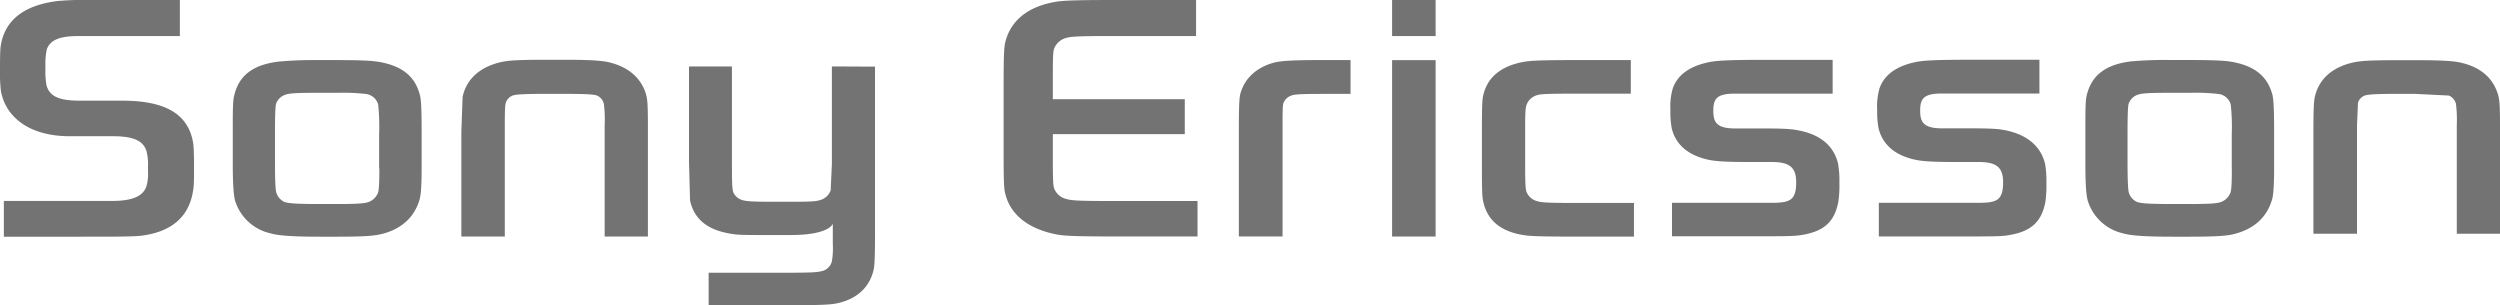
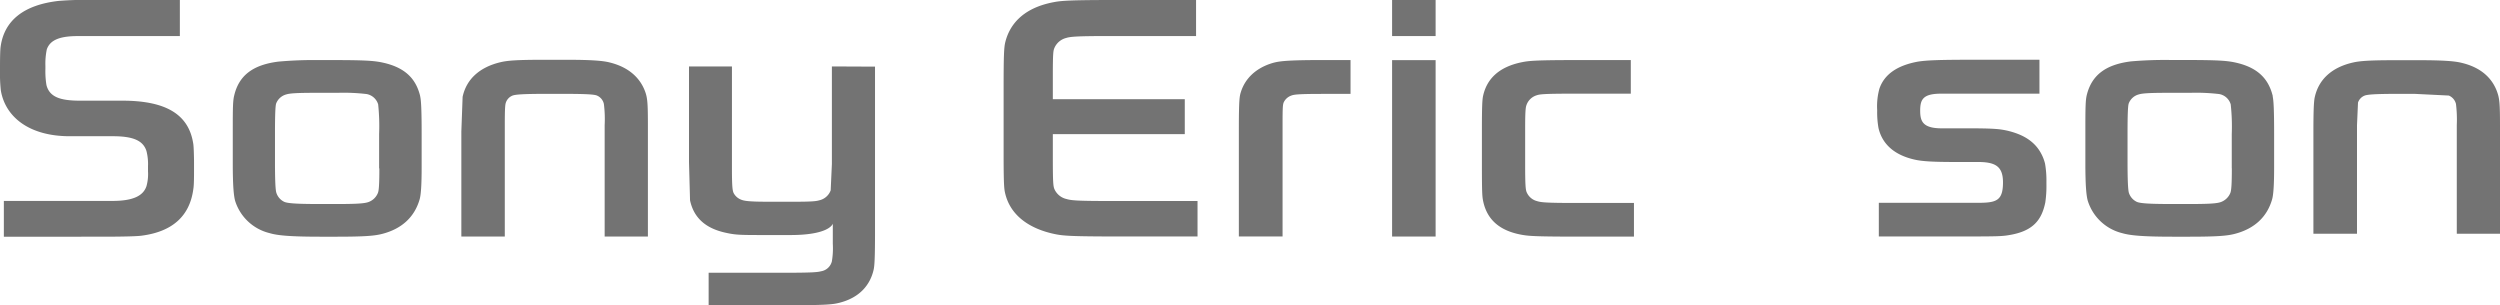
<svg xmlns="http://www.w3.org/2000/svg" viewBox="0 0 649.13 79.26" fill="#737373">
-   <path d="M395.34 61c-5.88-1-9.35-3.93-10.3-9.1-.18-1-.26-2.16-.26-8.78v-9.88c0-5.65.1-7.31.29-8.27.95-4.46 4.1-7.62 10.16-8.83 1.79-.35 3.49-.54 14.08-.54h14.13v8.72h-14.62c-7.93 0-9 .15-9.78.41a4.06 4.06 0 0 0-2.72 2.65c-.22.66-.31 2-.31 6v9.38c0 5 .1 6.4.36 7.07a4 4 0 0 0 2.73 2.39c1 .32 2.27.48 10.08.48h15.08v8.74h-15.81c-9.73-.02-11.45-.16-13.11-.44zm-73.67-27.28c0-8.06.19-8.75.54-9.87 1.14-3.59 4-6.19 8.05-7.44 1.76-.53 3.79-.82 13.41-.82h7v8.79h-7.21c-6.5 0-7.53.17-8.21.45a3.43 3.43 0 0 0-1.87 1.63c-.31.6-.36 1.36-.36 5.94v29h-11.35zm185.83 8.34c-5.52 0-8.23-.18-10-.54-5.22-1.07-8.66-3.79-9.74-8.25a23.16 23.16 0 0 1-.35-4.35v-.39A17.19 17.19 0 0 1 488 23c1.33-3.83 4.8-6.05 10-7 2.27-.35 5.4-.49 14.42-.49h17.12v8.78h-25.46c-4.66 0-5.5 1.4-5.5 4.45 0 2.73.65 4.58 5.59 4.58H511c6.38 0 8 .17 9.64.49C527 35.1 530 38.48 531 42.49a25.67 25.67 0 0 1 .36 4.77v.54a29.2 29.2 0 0 1-.3 4.8c-.95 4.56-3.19 7.44-9.44 8.45-1.77.3-3.09.35-11.27.35h-22.51v-8.74h25.78c4.75 0 6.49-.55 6.49-5.31 0-4.19-2-5.29-6.58-5.29zm-53.7 0c-5.55 0-8.23-.18-10-.54-5.21-1.07-8.69-3.79-9.74-8.25a23.25 23.25 0 0 1-.34-4.35v-.39a16.9 16.9 0 0 1 .6-5.5c1.31-3.83 4.79-6.05 10-7 2.27-.35 5.41-.49 14.42-.49h17.11v8.78h-25.48c-4.66 0-5.5 1.4-5.5 4.45 0 2.73.65 4.58 5.58 4.58h6.82c6.38 0 8 .17 9.64.49 6.42 1.21 9.37 4.59 10.34 8.6a25.67 25.67 0 0 1 .36 4.77v.54a27.93 27.93 0 0 1-.31 4.8c-.94 4.56-3.17 7.44-9.41 8.45-1.79.3-3.11.35-11.28.35h-22.47v-8.69h25.77c4.76 0 6.47-.55 6.47-5.31 0-4.19-2-5.29-6.56-5.29zM29.2 52.17c5.61 0 8.05-1.45 8.84-3.86a11.88 11.88 0 0 0 .39-3.84v-1.33a13.59 13.59 0 0 0-.4-3.92c-.87-2.76-3.52-3.85-8.76-3.85H18.09c-10.52 0-16.7-5-17.87-11.86A41.33 41.33 0 0 1 0 18.09v-.71c0-2.44.05-4.41.15-5.15.91-7 6.17-11 15.14-12A82.4 82.4 0 0 1 24 0h22.7v9.37H20.22c-4.56 0-7.21.94-8.07 3.47a18.2 18.2 0 0 0-.36 4.27v.8a22.05 22.05 0 0 0 .27 4.17c.79 3.1 3.55 4.06 8.7 4.06h11c11.73 0 17.35 3.82 18.44 11.31.12.91.18 3.56.18 4.56v2.48c0 1 0 3.61-.17 4.52-.9 7-5.33 11.15-13.5 12.19-1.36.18-5.27.26-10.57.26H1v-9.29zM109.11 25C108 20.31 105 17.25 98.5 16.08c-1.63-.26-3.44-.48-11.6-.48h-4.19a101.83 101.83 0 0 0-10.45.4c-6.78.85-10.25 3.75-11.44 8.76-.35 1.35-.38 3.18-.38 8.88v8.75c0 5.66.23 8.65.69 10A12.46 12.46 0 0 0 70 60.53c2 .6 5.23.93 13.3.93h4.08c7.57 0 10-.25 11.89-.74 5.12-1.33 8.39-4.41 9.7-9 .33-1.19.51-3.68.51-8.25v-8.69c0-6.1-.13-8.7-.38-9.76M98.5 43.73c0 4.12-.12 5.73-.37 6.35a4.13 4.13 0 0 1-2.35 2.34c-.88.36-2.54.55-7.86.55h-5.4c-5.51 0-7.94-.18-8.75-.58a3.91 3.91 0 0 1-2-2.3c-.25-.68-.37-3.24-.37-8.16v-7.42c0-4.71.1-7.09.31-7.65a3.89 3.89 0 0 1 2.69-2.36c.86-.27 2.8-.4 7.31-.4h6a51 51 0 0 1 7.48.32 3.84 3.84 0 0 1 3 2.68 54.3 54.3 0 0 1 .25 7.71v8.92zM590.14 25c-1.13-4.71-4.14-7.77-10.6-8.94-1.65-.26-3.45-.48-11.62-.48h-4.18a102.67 102.67 0 0 0-10.46.36c-6.77.85-10.22 3.75-11.45 8.76-.32 1.35-.36 3.18-.36 8.88v8.75c0 5.66.23 8.65.69 10a12.48 12.48 0 0 0 8.84 8.2c2.05.6 5.23.93 13.29.93h4.09c7.58 0 10-.25 11.89-.74 5.12-1.33 8.4-4.41 9.7-9 .33-1.19.51-3.68.51-8.25v-8.69c0-6.1-.12-8.7-.38-9.76m-10.6 18.71c0 4.12-.13 5.73-.38 6.35a4.18 4.18 0 0 1-2.36 2.34c-.87.36-2.52.55-7.84.55h-5.42c-5.5 0-7.93-.18-8.72-.58a3.91 3.91 0 0 1-2-2.3c-.23-.68-.36-3.24-.36-8.16v-7.42c0-4.71.1-7.09.31-7.65a3.84 3.84 0 0 1 2.67-2.36c.87-.27 2.8-.4 7.32-.4h6a51.27 51.27 0 0 1 7.49.32 3.8 3.8 0 0 1 3 2.68 52.56 52.56 0 0 1 .27 7.71v8.92zM273.9 60.78c-6.27-1.29-11.72-4.65-13-11-.2-1-.31-2.8-.31-9.89V22.91c0-8.31.1-10.5.4-11.81.94-4 3.91-8.9 12.62-10.54C275.48.2 277.68 0 289.33 0h21.23v9.36h-22.67c-8.3 0-10 .16-11.06.5a4.51 4.51 0 0 0-3.1 2.72c-.25.63-.36 1.43-.36 6.84v6.34h34.26v9.06h-34.26v6.71c0 6.13.13 6.89.42 7.59a4.53 4.53 0 0 0 3.15 2.56c1.15.34 2.54.51 10.95.51h23.05v9.21h-20.76c-12.18 0-14.18-.18-16.28-.62zM119.79 34.14l.33-9c1-4.63 4.47-7.73 9.88-9 1.76-.41 4.05-.62 11.37-.62h5.45c6.86 0 9.7.25 11.46.69 6 1.47 8.44 5.06 9.38 8 .48 1.53.57 3.06.57 8.47v28.73H157v-28.9a31.56 31.56 0 0 0-.2-5.51 3.06 3.06 0 0 0-1.8-2.19c-.73-.31-3-.44-8.9-.44H142c-5.89 0-8.25.14-9 .48a3 3 0 0 0-1.65 1.79c-.19.55-.28 1.52-.28 5.86v28.92h-11.28zm241.67-18.53v45.81h11.3V15.61zm0-15.61v9.37h11.3V0zM216 17.25v25.34l-.31 6.83a4.11 4.11 0 0 1-3 2.6c-.77.23-1.92.36-6.49.36h-6.71c-5.24 0-6.39-.22-7.25-.62a3.66 3.66 0 0 1-1.73-1.6c-.31-.62-.46-1.66-.46-6.46V17.25H178.9V42.1l.27 9.91c1 4.74 4.28 7.33 9.2 8.41h0c2.84.63 3.86.61 11.64.61h5.17c9.78 0 10.95-2.64 11.06-2.95v5.22a20.17 20.17 0 0 1-.25 4.59 3.46 3.46 0 0 1-2.82 2.55c-.94.26-2.6.38-9.64.38H184v8.44h20.24c10.4 0 12-.22 13.66-.63 5.39-1.35 8.07-4.72 8.95-8.64.22-1 .35-3 .35-9.69v-43zm396 43.44V32.5l.26-5.86a2.94 2.94 0 0 1 1.66-1.79c.75-.34 3.11-.48 9-.48h4l8.92.44A3.15 3.15 0 0 1 637.7 27a33.56 33.56 0 0 1 .21 5.49v28.2h11.22v-27.9c0-5.41-.1-6.94-.59-8.47-.93-3-3.34-6.57-9.36-8-1.76-.44-4.61-.69-11.47-.69h-5.44c-7.32 0-9.62.21-11.38.62-5.4 1.24-8.84 4.34-9.86 9-.23 1-.35 3.26-.35 9v26.44z" />
+   <path d="M395.34 61c-5.88-1-9.35-3.93-10.3-9.1-.18-1-.26-2.16-.26-8.78v-9.88c0-5.65.1-7.31.29-8.27.95-4.46 4.1-7.62 10.16-8.83 1.79-.35 3.49-.54 14.08-.54h14.13v8.72h-14.62c-7.93 0-9 .15-9.78.41a4.06 4.06 0 0 0-2.72 2.65c-.22.66-.31 2-.31 6v9.38c0 5 .1 6.4.36 7.07a4 4 0 0 0 2.73 2.39c1 .32 2.27.48 10.08.48h15.08v8.74h-15.81c-9.73-.02-11.45-.16-13.11-.44zm-73.67-27.28c0-8.06.19-8.75.54-9.87 1.14-3.59 4-6.19 8.05-7.44 1.76-.53 3.79-.82 13.41-.82h7v8.79h-7.21c-6.5 0-7.53.17-8.21.45a3.43 3.43 0 0 0-1.87 1.63c-.31.6-.36 1.36-.36 5.94v29h-11.35zm185.83 8.34c-5.52 0-8.23-.18-10-.54-5.22-1.07-8.66-3.79-9.74-8.25a23.16 23.16 0 0 1-.35-4.35v-.39A17.19 17.19 0 0 1 488 23c1.33-3.83 4.8-6.05 10-7 2.27-.35 5.4-.49 14.42-.49h17.12v8.78h-25.46c-4.66 0-5.5 1.4-5.5 4.45 0 2.73.65 4.58 5.59 4.58H511c6.38 0 8 .17 9.64.49C527 35.1 530 38.48 531 42.49a25.67 25.67 0 0 1 .36 4.77v.54a29.2 29.2 0 0 1-.3 4.8c-.95 4.56-3.19 7.44-9.44 8.45-1.77.3-3.09.35-11.27.35h-22.51v-8.74h25.78c4.75 0 6.49-.55 6.49-5.31 0-4.19-2-5.29-6.58-5.29zc-5.55 0-8.23-.18-10-.54-5.21-1.07-8.69-3.79-9.74-8.25a23.25 23.25 0 0 1-.34-4.35v-.39a16.9 16.9 0 0 1 .6-5.5c1.31-3.83 4.79-6.05 10-7 2.27-.35 5.41-.49 14.42-.49h17.11v8.78h-25.48c-4.66 0-5.5 1.4-5.5 4.45 0 2.73.65 4.58 5.58 4.58h6.82c6.38 0 8 .17 9.64.49 6.42 1.21 9.37 4.59 10.34 8.6a25.67 25.67 0 0 1 .36 4.77v.54a27.93 27.93 0 0 1-.31 4.8c-.94 4.56-3.17 7.44-9.41 8.45-1.79.3-3.11.35-11.28.35h-22.47v-8.69h25.77c4.76 0 6.47-.55 6.47-5.31 0-4.19-2-5.29-6.56-5.29zM29.2 52.17c5.61 0 8.05-1.45 8.84-3.86a11.88 11.88 0 0 0 .39-3.84v-1.33a13.59 13.59 0 0 0-.4-3.92c-.87-2.76-3.52-3.85-8.76-3.85H18.09c-10.52 0-16.7-5-17.87-11.86A41.33 41.33 0 0 1 0 18.09v-.71c0-2.44.05-4.41.15-5.15.91-7 6.17-11 15.14-12A82.4 82.4 0 0 1 24 0h22.7v9.37H20.22c-4.56 0-7.21.94-8.07 3.47a18.2 18.2 0 0 0-.36 4.27v.8a22.05 22.05 0 0 0 .27 4.17c.79 3.1 3.55 4.06 8.7 4.06h11c11.73 0 17.35 3.82 18.44 11.31.12.91.18 3.56.18 4.56v2.48c0 1 0 3.61-.17 4.52-.9 7-5.33 11.15-13.5 12.19-1.36.18-5.27.26-10.57.26H1v-9.29zM109.11 25C108 20.31 105 17.25 98.5 16.08c-1.63-.26-3.44-.48-11.6-.48h-4.19a101.83 101.83 0 0 0-10.45.4c-6.78.85-10.25 3.75-11.44 8.76-.35 1.35-.38 3.18-.38 8.88v8.75c0 5.66.23 8.65.69 10A12.46 12.46 0 0 0 70 60.53c2 .6 5.23.93 13.3.93h4.08c7.57 0 10-.25 11.89-.74 5.12-1.33 8.39-4.41 9.7-9 .33-1.19.51-3.68.51-8.25v-8.69c0-6.1-.13-8.7-.38-9.76M98.5 43.73c0 4.12-.12 5.73-.37 6.35a4.13 4.13 0 0 1-2.35 2.34c-.88.36-2.54.55-7.86.55h-5.4c-5.51 0-7.94-.18-8.75-.58a3.91 3.91 0 0 1-2-2.3c-.25-.68-.37-3.24-.37-8.16v-7.42c0-4.71.1-7.09.31-7.65a3.89 3.89 0 0 1 2.69-2.36c.86-.27 2.8-.4 7.31-.4h6a51 51 0 0 1 7.48.32 3.84 3.84 0 0 1 3 2.68 54.3 54.3 0 0 1 .25 7.71v8.92zM590.14 25c-1.13-4.71-4.14-7.77-10.6-8.94-1.65-.26-3.45-.48-11.62-.48h-4.18a102.67 102.67 0 0 0-10.46.36c-6.77.85-10.22 3.75-11.45 8.76-.32 1.35-.36 3.18-.36 8.88v8.75c0 5.66.23 8.65.69 10a12.48 12.48 0 0 0 8.84 8.2c2.05.6 5.23.93 13.29.93h4.09c7.58 0 10-.25 11.89-.74 5.12-1.33 8.4-4.41 9.7-9 .33-1.19.51-3.68.51-8.25v-8.69c0-6.1-.12-8.7-.38-9.76m-10.6 18.71c0 4.12-.13 5.73-.38 6.35a4.18 4.18 0 0 1-2.36 2.34c-.87.36-2.52.55-7.84.55h-5.42c-5.5 0-7.93-.18-8.72-.58a3.91 3.91 0 0 1-2-2.3c-.23-.68-.36-3.24-.36-8.16v-7.42c0-4.71.1-7.09.31-7.65a3.84 3.84 0 0 1 2.67-2.36c.87-.27 2.8-.4 7.32-.4h6a51.27 51.27 0 0 1 7.49.32 3.8 3.8 0 0 1 3 2.68 52.56 52.56 0 0 1 .27 7.71v8.92zM273.9 60.78c-6.27-1.29-11.72-4.65-13-11-.2-1-.31-2.8-.31-9.89V22.91c0-8.31.1-10.5.4-11.81.94-4 3.91-8.9 12.62-10.54C275.48.2 277.68 0 289.33 0h21.23v9.36h-22.67c-8.3 0-10 .16-11.06.5a4.51 4.51 0 0 0-3.1 2.72c-.25.63-.36 1.43-.36 6.84v6.34h34.26v9.06h-34.26v6.71c0 6.13.13 6.89.42 7.59a4.53 4.53 0 0 0 3.15 2.56c1.15.34 2.54.51 10.95.51h23.05v9.21h-20.76c-12.18 0-14.18-.18-16.28-.62zM119.79 34.14l.33-9c1-4.63 4.47-7.73 9.88-9 1.76-.41 4.05-.62 11.37-.62h5.45c6.86 0 9.7.25 11.46.69 6 1.47 8.44 5.06 9.38 8 .48 1.53.57 3.06.57 8.47v28.73H157v-28.9a31.56 31.56 0 0 0-.2-5.51 3.06 3.06 0 0 0-1.8-2.19c-.73-.31-3-.44-8.9-.44H142c-5.89 0-8.25.14-9 .48a3 3 0 0 0-1.65 1.79c-.19.55-.28 1.52-.28 5.86v28.92h-11.28zm241.67-18.53v45.81h11.3V15.61zm0-15.61v9.37h11.3V0zM216 17.25v25.34l-.31 6.83a4.11 4.11 0 0 1-3 2.6c-.77.23-1.92.36-6.49.36h-6.71c-5.24 0-6.39-.22-7.25-.62a3.66 3.66 0 0 1-1.73-1.6c-.31-.62-.46-1.66-.46-6.46V17.25H178.9V42.1l.27 9.91c1 4.74 4.28 7.33 9.2 8.41h0c2.84.63 3.86.61 11.64.61h5.17c9.78 0 10.95-2.64 11.06-2.95v5.22a20.17 20.17 0 0 1-.25 4.59 3.46 3.46 0 0 1-2.82 2.55c-.94.26-2.6.38-9.64.38H184v8.44h20.24c10.4 0 12-.22 13.66-.63 5.39-1.35 8.07-4.72 8.95-8.64.22-1 .35-3 .35-9.69v-43zm396 43.44V32.5l.26-5.86a2.94 2.94 0 0 1 1.66-1.79c.75-.34 3.11-.48 9-.48h4l8.92.44A3.15 3.15 0 0 1 637.7 27a33.56 33.56 0 0 1 .21 5.49v28.2h11.22v-27.9c0-5.41-.1-6.94-.59-8.47-.93-3-3.34-6.57-9.36-8-1.76-.44-4.61-.69-11.47-.69h-5.44c-7.32 0-9.62.21-11.38.62-5.4 1.24-8.84 4.34-9.86 9-.23 1-.35 3.26-.35 9v26.44z" />
</svg>